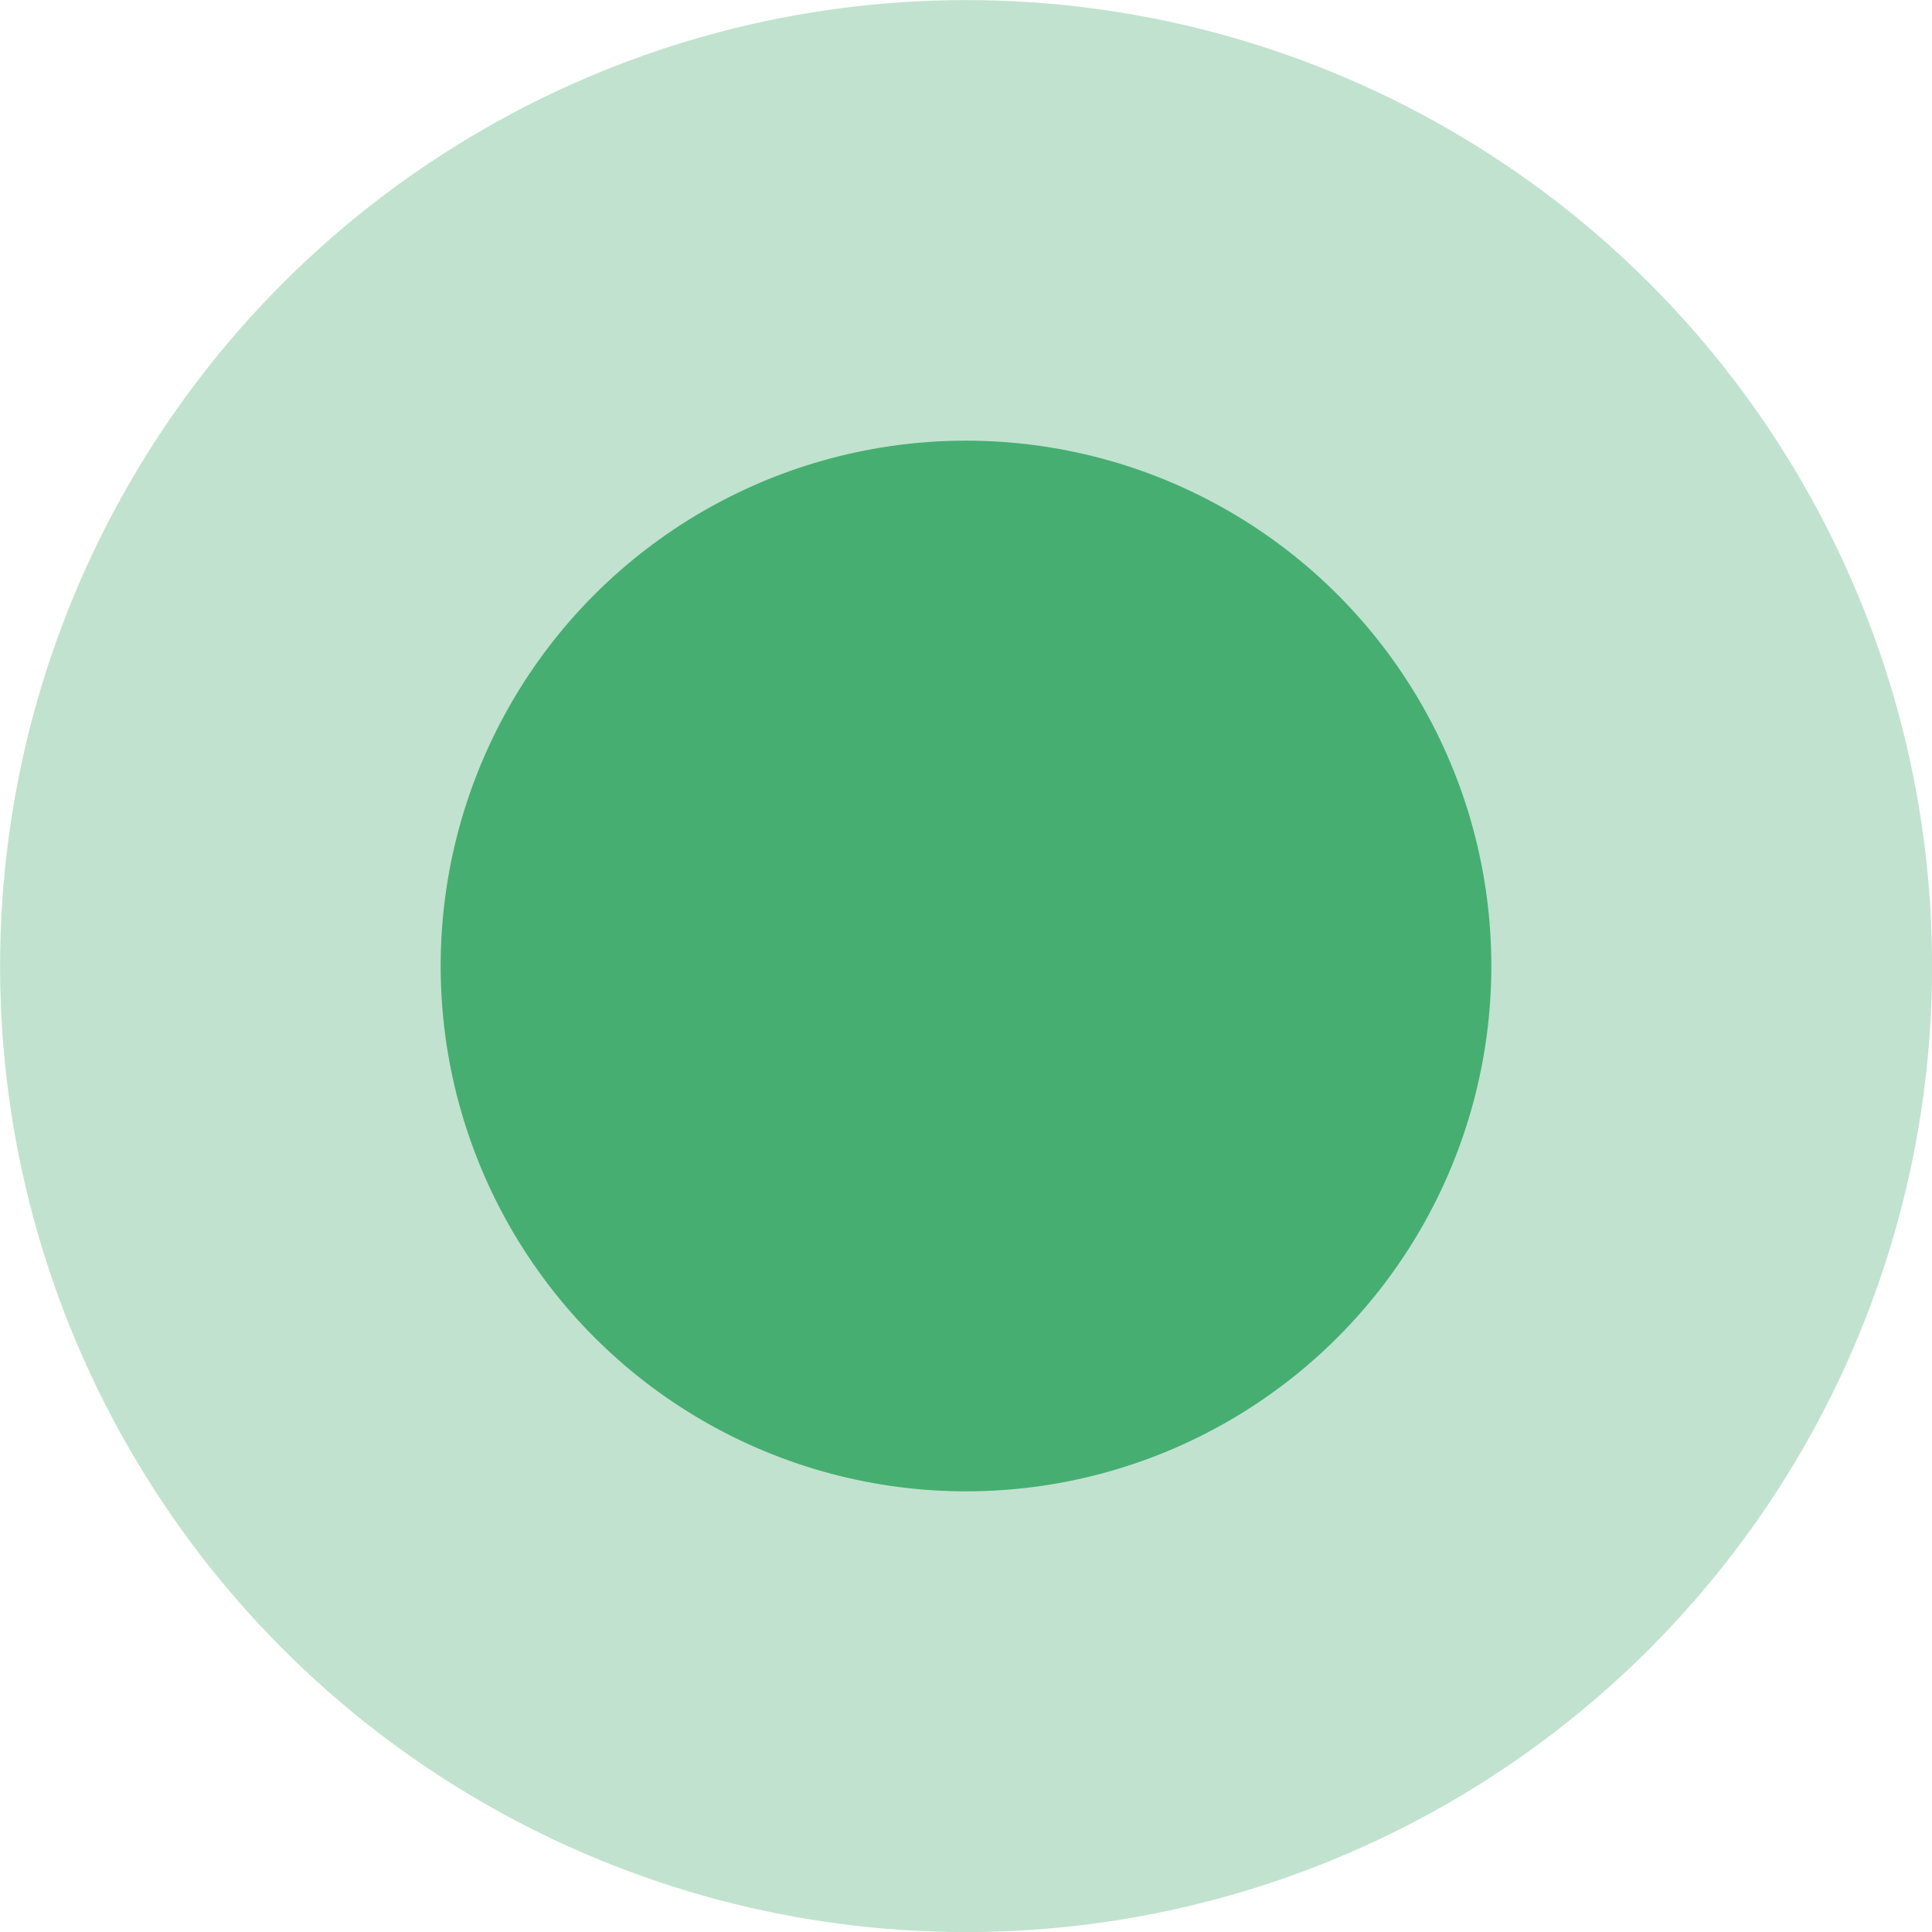
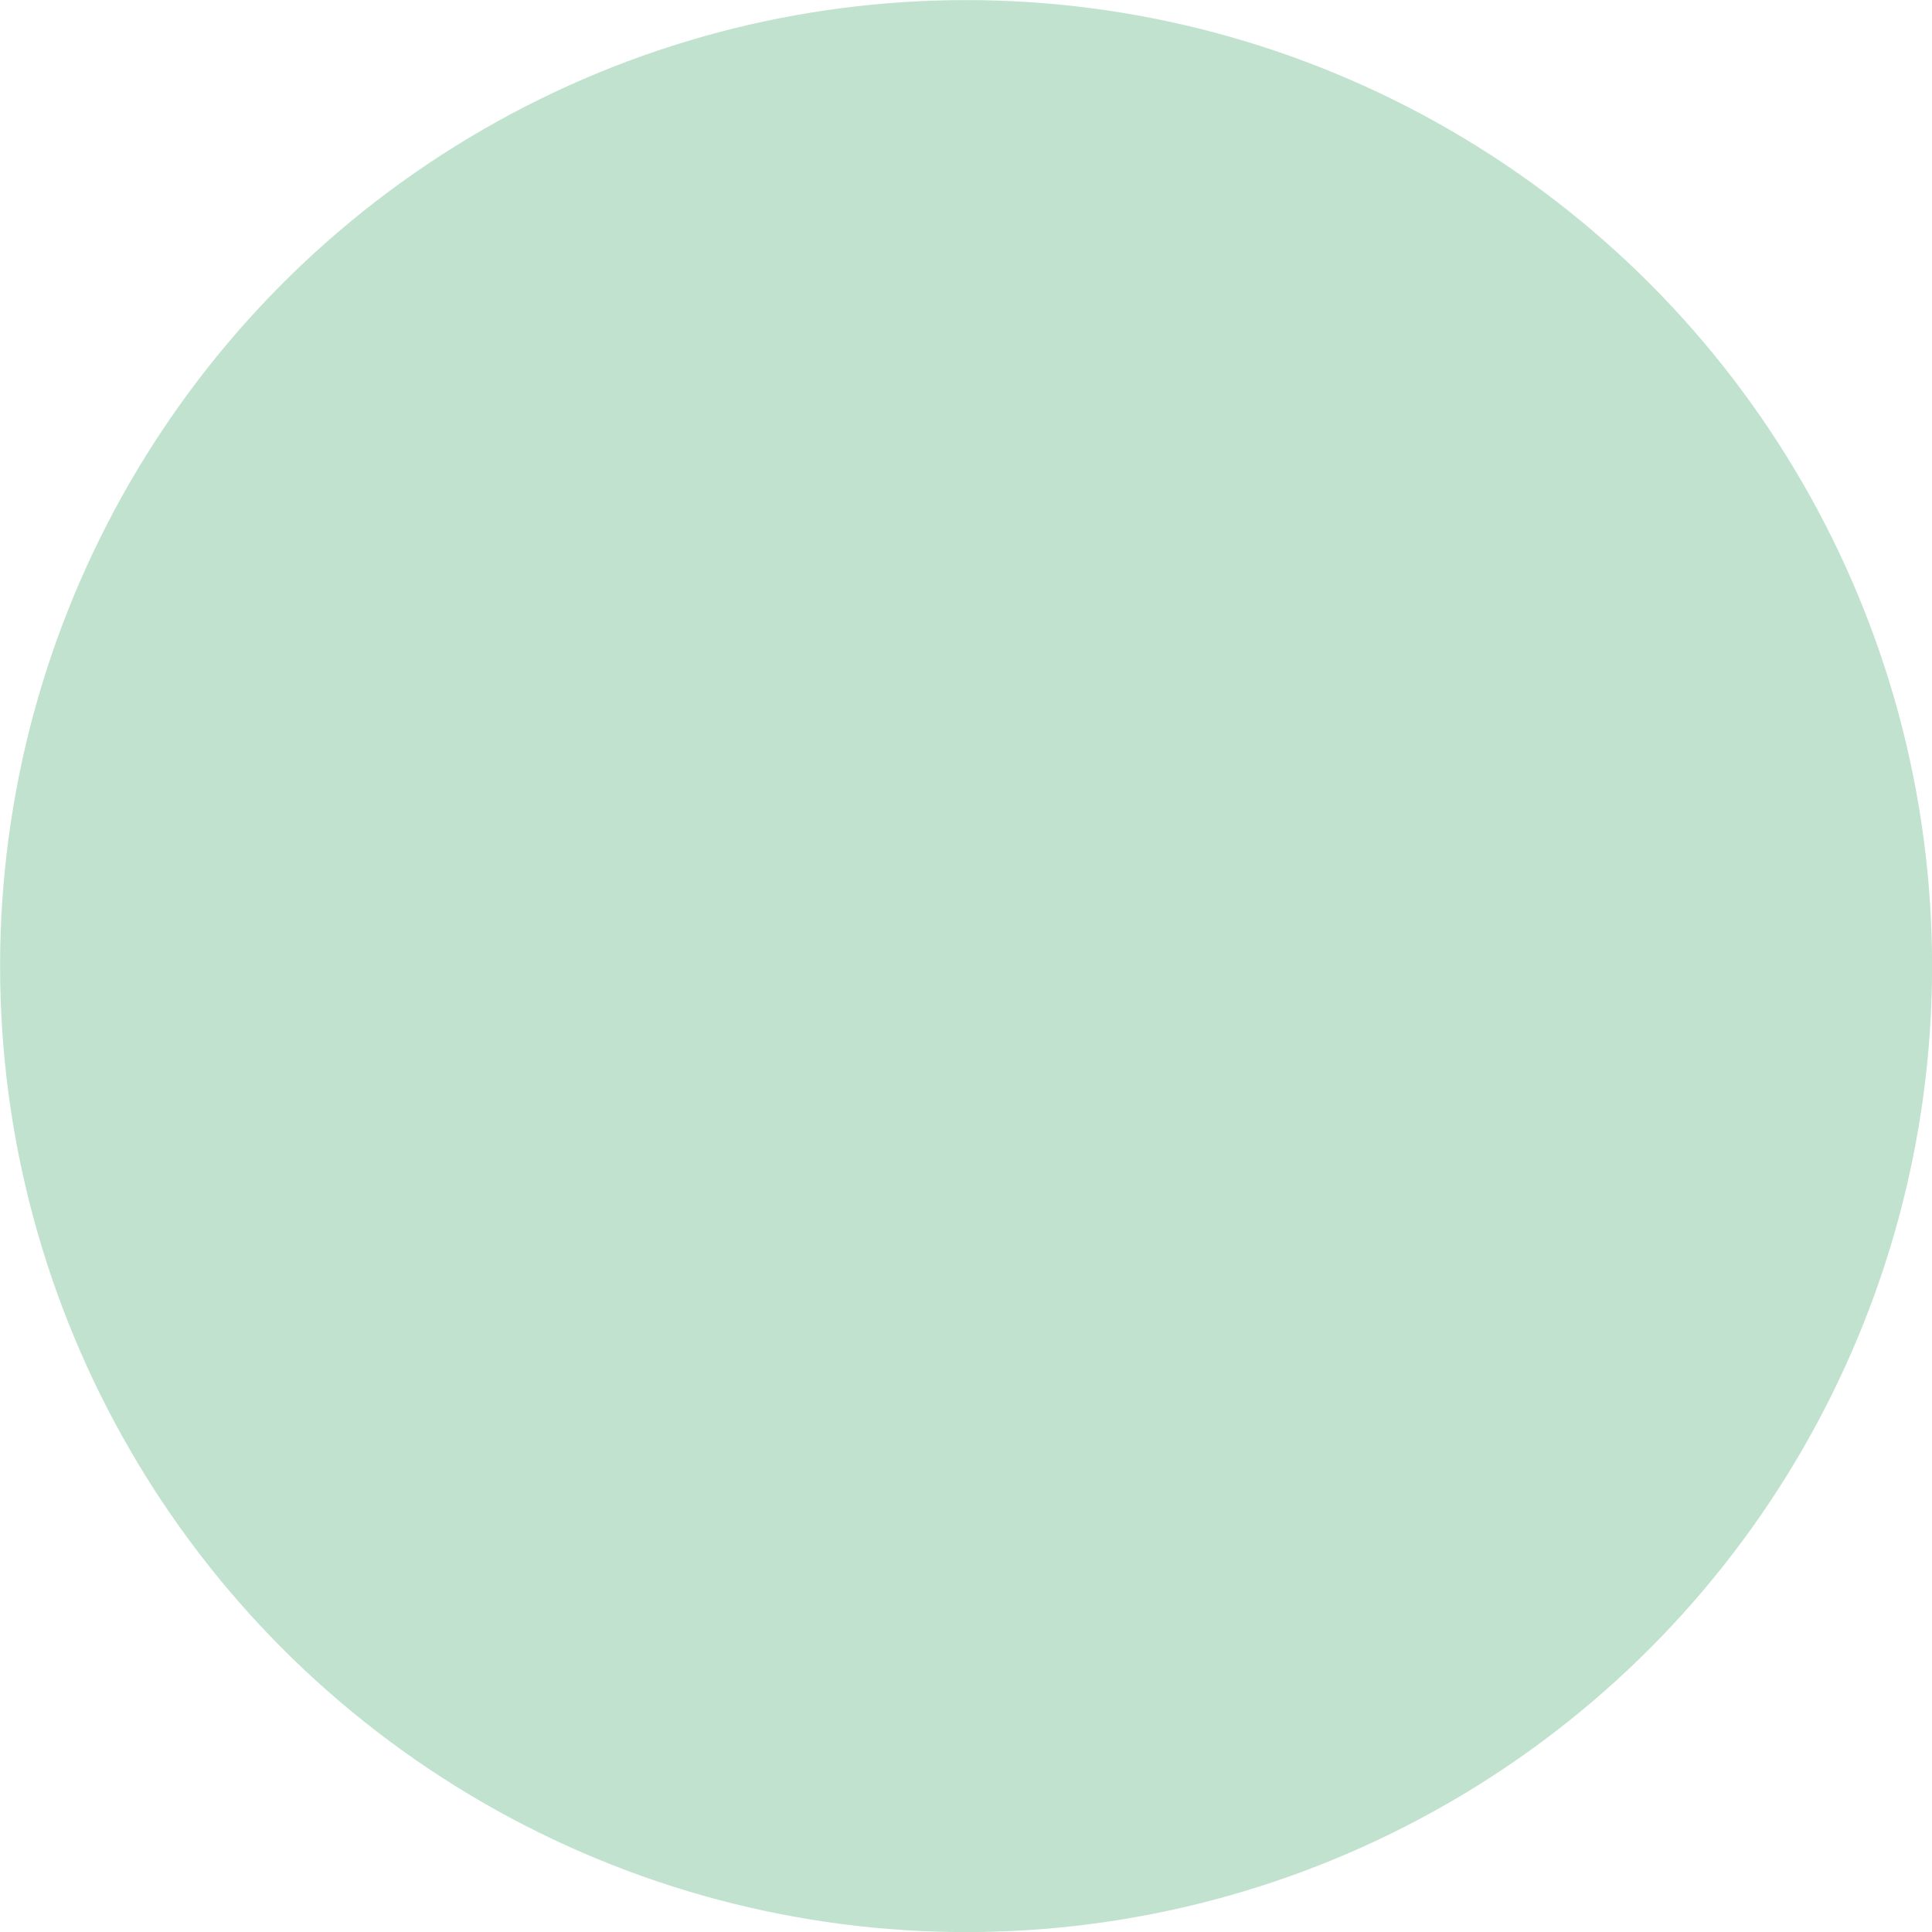
<svg xmlns="http://www.w3.org/2000/svg" width="23" height="23" viewBox="0 0 23 23" fill="none">
  <circle cx="11.501" cy="11.501" r="11.5" fill="#0B8F43" fill-opacity="0.25" />
-   <circle cx="11.5" cy="11.5" r="6.254" fill="#46AE71" />
</svg>